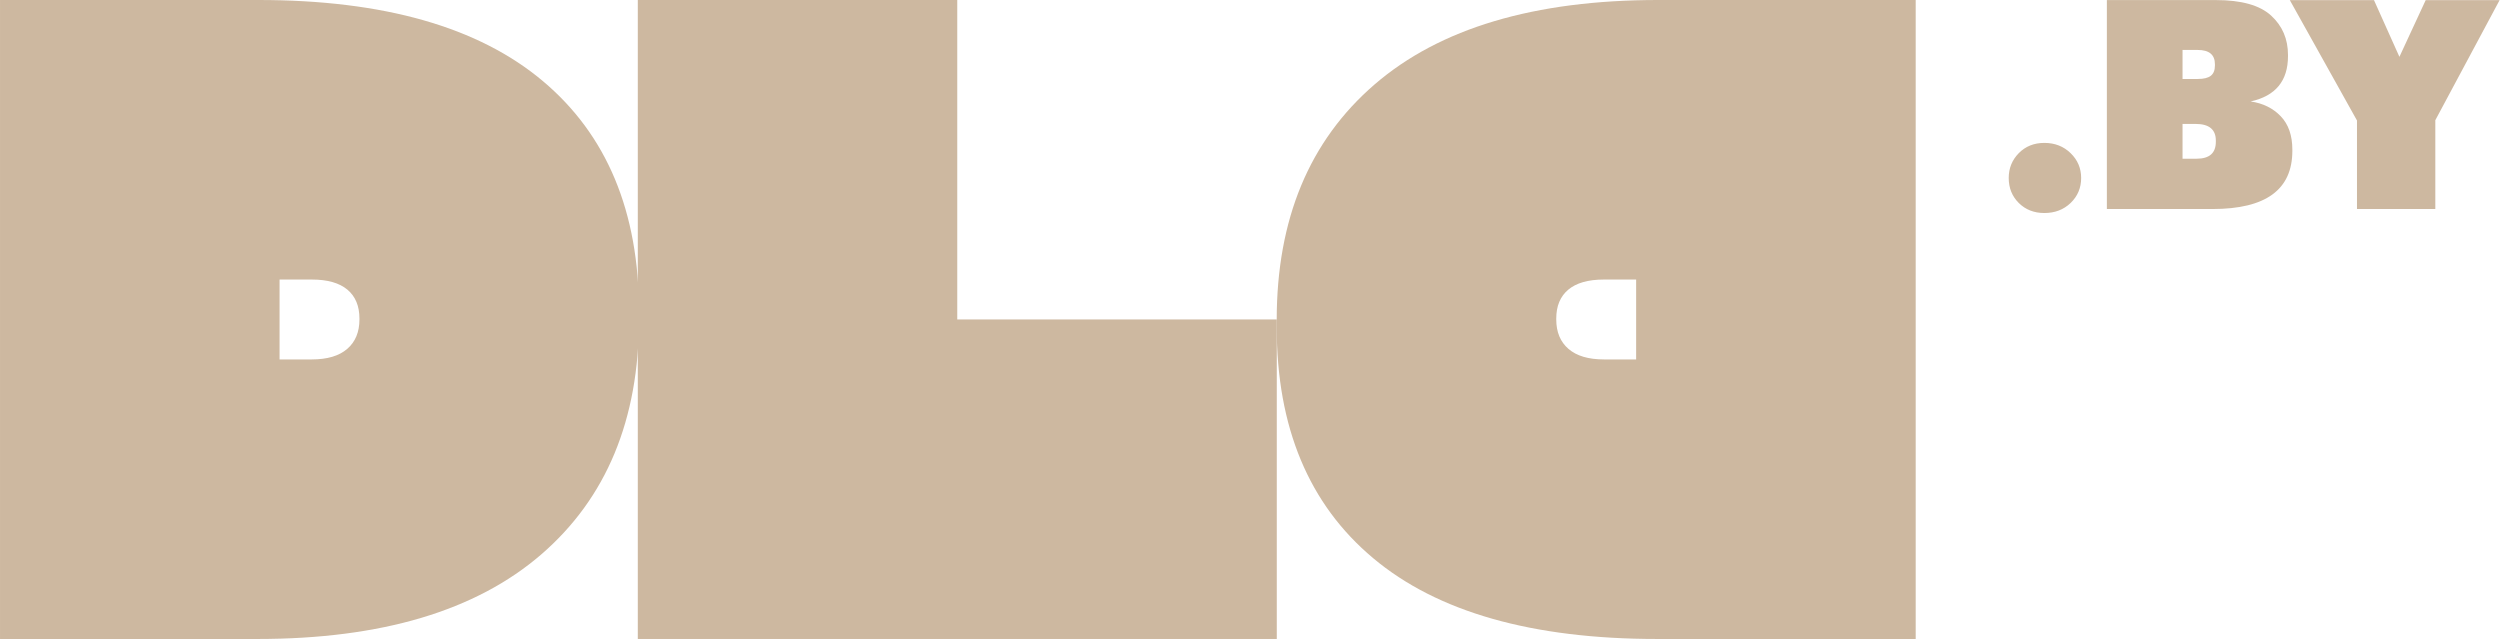
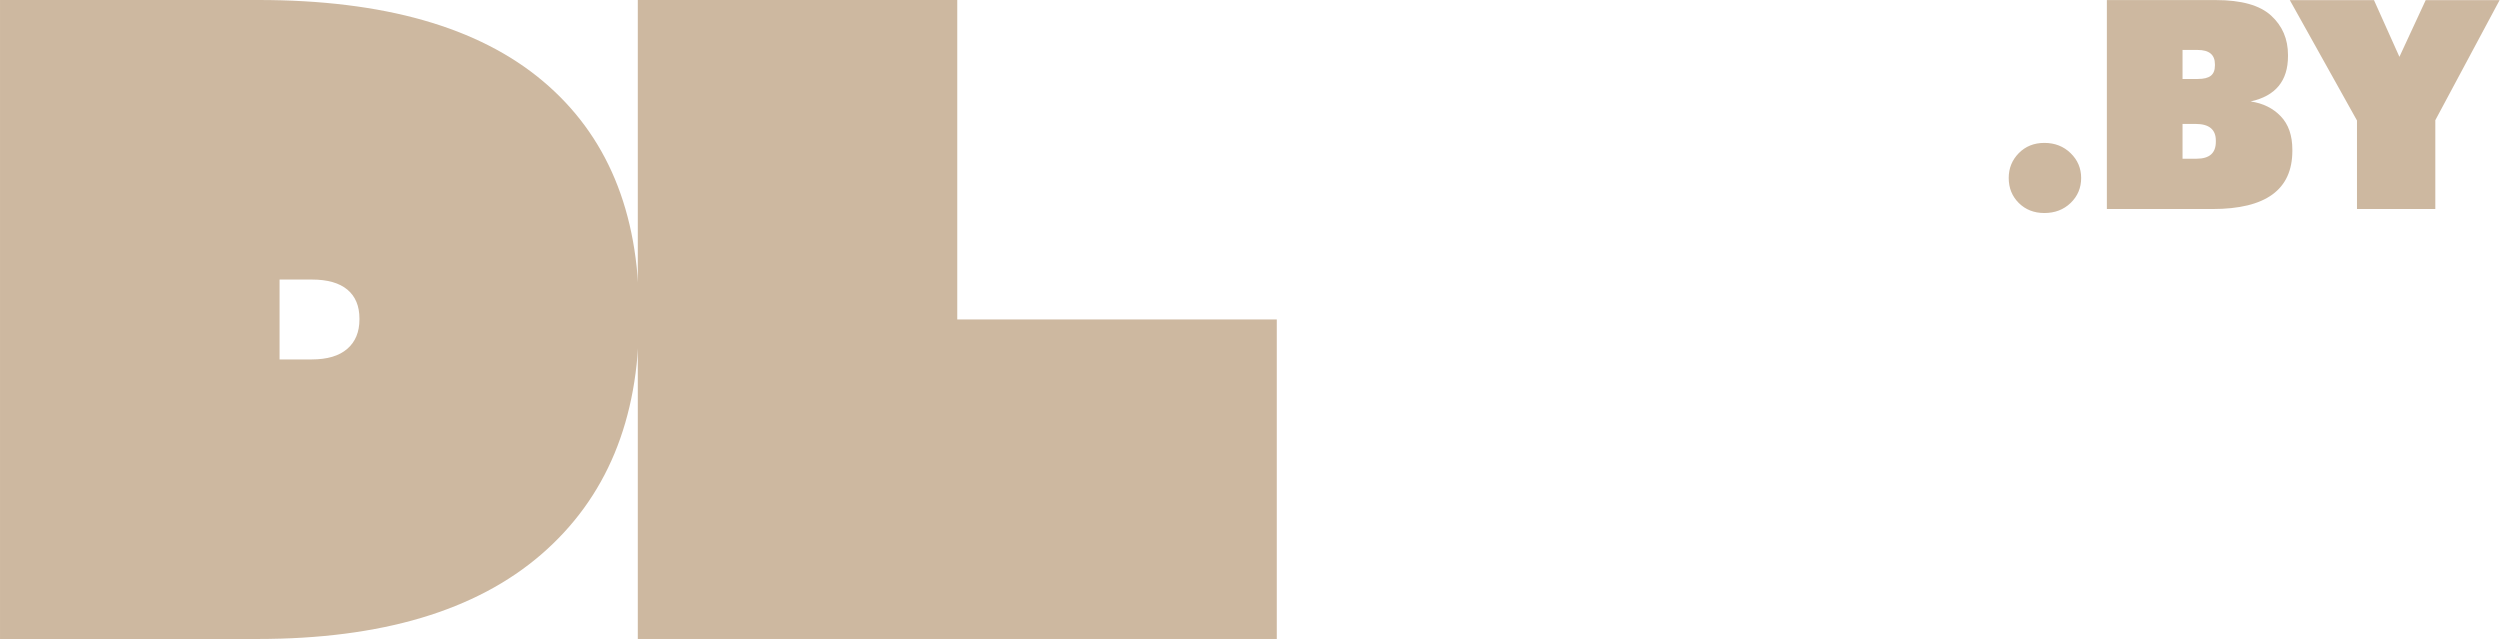
<svg xmlns="http://www.w3.org/2000/svg" width="100%" height="100%" viewBox="0 0 6080 1555" version="1.1" xml:space="preserve" style="fill-rule:evenodd;clip-rule:evenodd;stroke-linejoin:round;stroke-miterlimit:2;">
-   <path d="M4658.96,0l0,1554.01l-628.437,-0c-304.479,-0 -534.975,-65.613 -691.146,-196.667c-156.342,-131.054 -234.425,-318.321 -234.425,-561.8l0,-17.429c0,-244.85 79.279,-435.704 238.013,-572.738c158.733,-136.862 388.716,-205.379 689.95,-205.379l626.045,0Zm-679.866,874.142l-0,-194.271l-78.6,-0c-38.1,-0 -66.805,8.2 -86.455,24.604c-19.479,16.4 -29.22,39.808 -29.22,70.225l-0,2.221c-0,30.583 9.912,54.504 29.733,71.592c19.821,17.087 48.525,25.629 86.287,25.629l78.255,-0Z" style="fill:#cdb8a0;" />
  <path d="M0.025,1554.01l0,-1554.01l628.438,0c304.479,0 534.975,65.613 691.145,196.667c156.342,131.05 234.425,318.316 234.425,561.8l0,17.429c0,244.846 -79.279,435.704 -238.012,572.737c-158.733,136.863 -388.717,205.38 -689.95,205.38l-626.046,-0Zm679.867,-679.871l-0,-194.271l78.6,-0c38.1,-0 66.808,8.2 86.458,24.604c19.475,16.4 29.217,39.808 29.217,70.225l-0,2.221c-0,30.583 -9.913,54.504 -29.729,71.592c-19.821,17.087 -48.53,25.629 -86.288,25.629l-78.258,-0Z" style="fill:#cdb8a0;" />
  <path d="M4971.83,518.063c-25.116,-0 -45.791,-8.205 -62.195,-24.438c-16.4,-16.4 -24.434,-36.563 -24.434,-60.825c0,-23.75 8.204,-43.742 24.434,-60.317c16.404,-16.575 37.079,-24.945 62.195,-24.945c25.63,-0 46.817,8.37 63.904,24.945c17.088,16.575 25.63,36.738 25.63,60.317c-0,24.092 -8.542,44.425 -25.63,60.825c-17.087,16.404 -38.445,24.438 -63.904,24.438Zm152.071,-9.742l0,-508.15l265.009,-0c62.025,-0 106.791,12.475 134.3,37.592c27.508,25.116 41.179,57.066 41.179,95.854l-0,2.904c-0,60.146 -30.242,96.879 -90.9,110.208c29.9,4.271 54.162,16.229 73.129,35.879c18.966,19.65 28.362,46.817 28.362,81.334l0,2.904c0,94.317 -64.583,141.475 -193.929,141.475l-257.15,-0Zm184.021,-122.338l34.171,0c31.271,0 46.816,-13.67 46.816,-41.179l0.001,-2.904c-0.001,-26.996 -16.4,-40.496 -49.038,-40.496l-31.95,0l-0,84.579Zm-0,-193.933l36.904,0c14.696,0 25.288,-2.562 31.954,-7.858c6.663,-5.296 9.909,-13.5 9.909,-24.946l-0,-2.904c-0,-23.238 -14.009,-34.859 -41.863,-34.859l-36.904,0l-0,70.567Zm424.254,316.271l0,-215.288l-163.346,-292.691l204.696,-0l61.854,137.887l63.9,-137.887l179.75,-0l-156.341,292.008l-0,215.971l-190.513,-0Z" style="fill:#cdb8a0;fill-rule:nonzero;" />
  <path d="M1551.13,0l776.921,0l0,776.921l777.092,-0l-0,777.092l-1554.01,-0l0,-1554.01Z" style="fill:#cdb8a0;" />
</svg>